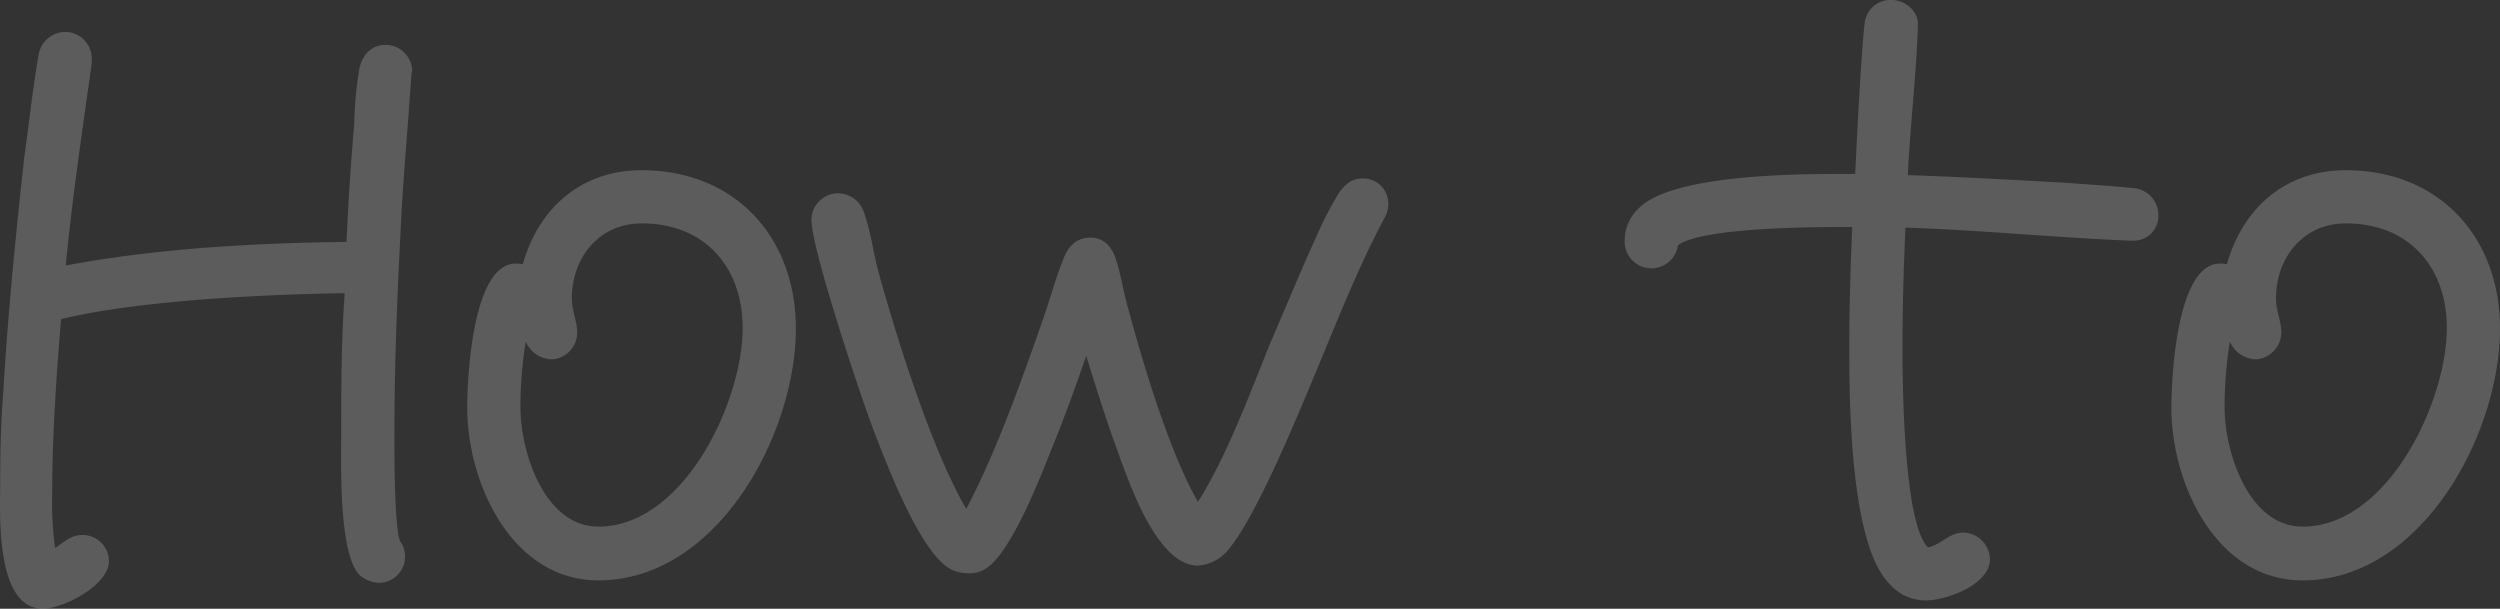
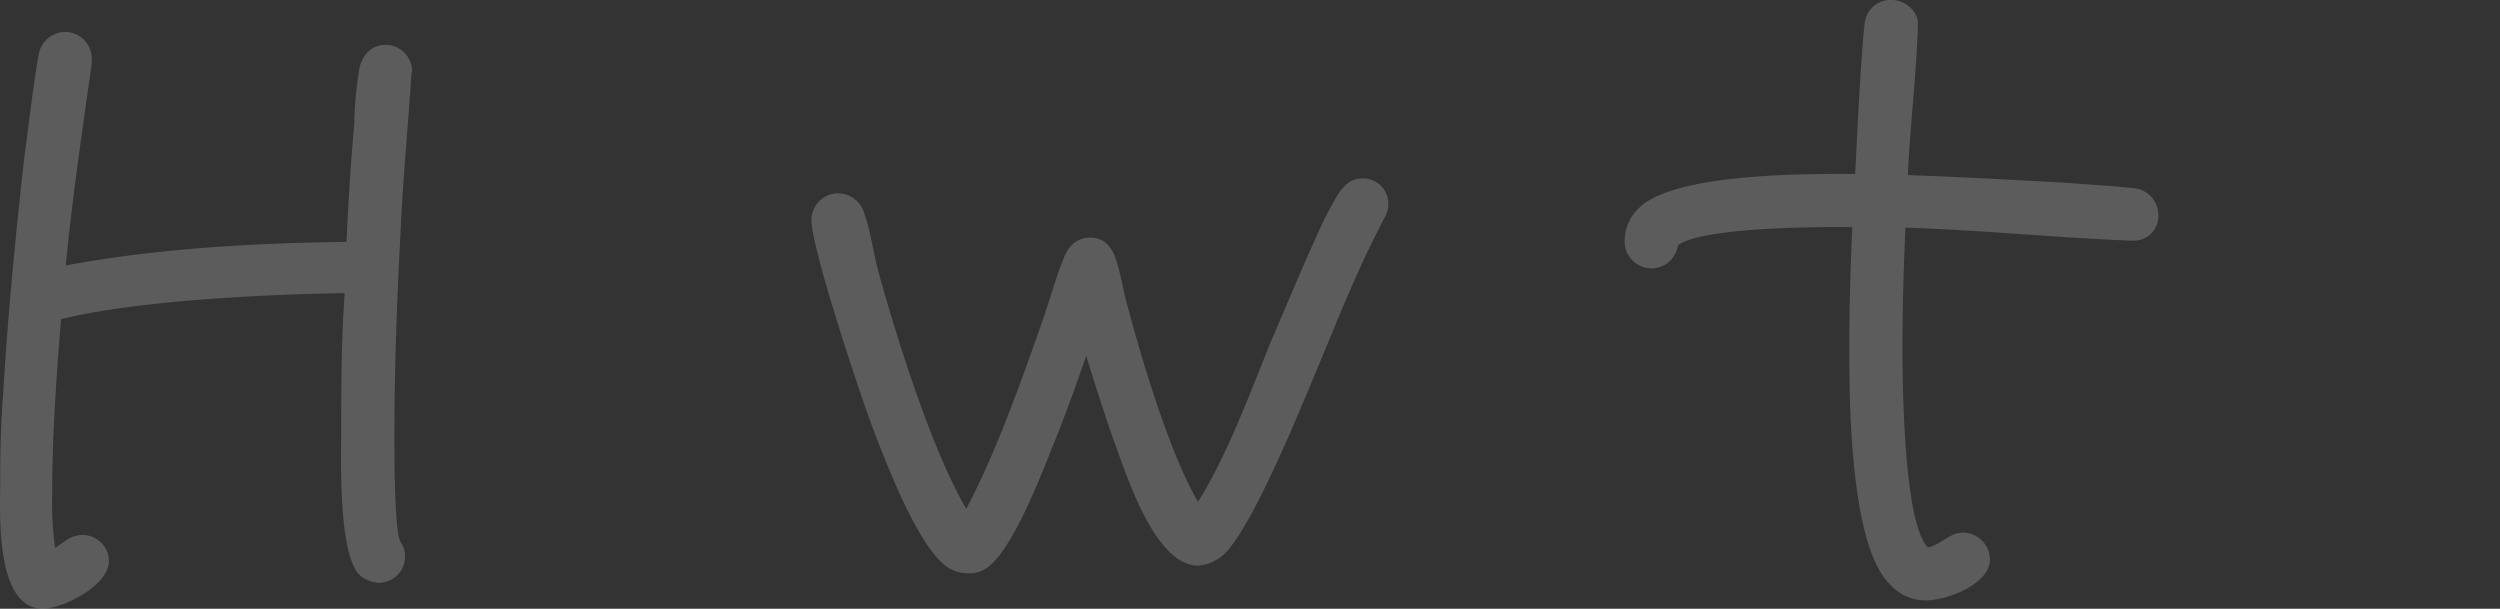
<svg xmlns="http://www.w3.org/2000/svg" width="423" height="103" viewBox="0 0 423 103">
  <rect x="0" y="0" width="423" height="103" fill="#333333" stroke="none" />
  <g id="How_to" data-name="How to" transform="translate(-11.47 -53.8)" opacity="0.2">
    <path id="Path_4154" data-name="Path 4154" d="M81.1,66.086c-.6,9.281-1.5,18.562-1.9,27.843-.6,11.377-1,22.753-1,34.13,0,2.694,0,15.269,1,17.364a4.133,4.133,0,0,1,.8,2.495,4.415,4.415,0,0,1-4.5,4.491,5.584,5.584,0,0,1-2.8-1c-4-2.694-3.5-19.56-3.5-23.652,0-8.083,0-16.267.6-24.35-13.5.2-34.9,1.2-48,4.391-.8,9.88-1.5,19.76-1.5,29.639a55.325,55.325,0,0,0,.5,9.081c1.5-1,2.7-2.2,4.6-2.2a4.456,4.456,0,0,1,4.5,4.391c0,4.191-7.8,8.083-11.2,8.083-8.1,0-7.2-16.466-7.2-21.057,0-5.09.1-10.179.5-15.269.8-13.472,2.1-26.745,3.6-40.218C16.4,74.568,17,68.78,18,63.092A4.608,4.608,0,0,1,22.5,59.2,4.541,4.541,0,0,1,27,63.691v.8c-1.6,11.377-3.3,22.753-4.4,34.23,15.4-2.894,31.8-3.792,47.5-3.992.3-6.587.7-13.173,1.3-19.76a63.375,63.375,0,0,1,.9-9.68c.5-2.2,2-3.892,4.4-3.892a4.476,4.476,0,0,1,4.5,4.491v.2Z" fill="#fff" />
-     <path id="Path_4155" data-name="Path 4155" d="M112.8,152.2c-14.7,0-22.2-16.5-22.2-29.2,0-5.2.9-24.4,8.2-24.4a4.483,4.483,0,0,1,1.2.1c2.7-9.6,10-15.9,20.1-15.9,15.7,0,26.1,11.2,26.1,26.8C146.2,127.5,132.9,152.2,112.8,152.2Zm7.3-60.4c-7.2,0-11.8,5.8-11.8,12.7,0,2.1.9,3.9.9,5.7a4.532,4.532,0,0,1-4.3,4.6,4.934,4.934,0,0,1-4.4-3,68.317,68.317,0,0,0-.9,11.1c0,7.5,4,20.2,13.2,20.2,14.4,0,24.4-21.1,24.4-33.6C137.2,99.3,130.9,91.8,120.1,91.8Z" transform="translate(-0.071 -0.2)" fill="#fff" />
    <path id="Path_4156" data-name="Path 4156" d="M245.8,91c-4.2,7.9-7.5,16.2-10.9,24.4-2.9,6.9-11,27.1-16,32.2a7.229,7.229,0,0,1-4.6,2.1c-7.5,0-12.4-16.3-14.4-21.6-1.6-4.6-3.1-9.3-4.5-13.9-1.8,5.2-3.7,10.5-5.8,15.6-1.9,4.8-6.7,17.2-10.9,20.2a4.966,4.966,0,0,1-3.3,1,6.557,6.557,0,0,1-3.3-.9c-5.1-3.3-10.5-17.7-12.6-23.1-2.2-5.7-10.6-30.9-10.6-35.8a4.546,4.546,0,0,1,4.5-4.5,4.689,4.689,0,0,1,4.5,3.6c1.1,3.1,1.5,6.7,2.4,9.9,3.1,11.2,9,30,14.8,39.9,5.2-9.9,9.3-21.6,13-32.1,1.2-3.5,2.2-7.2,3.6-10.6.9-2,2.2-3.2,4.5-3.2,2.2,0,3.6,1.7,4.2,3.6.9,2.7,1.3,5.7,2.1,8.4,2.5,9.3,7,24.4,11.8,32.7,4.8-7.5,8.9-18.6,12.3-27,2.6-6,5.1-12.1,7.8-18a58.945,58.945,0,0,1,3.9-7.5c1.1-1.3,2-2.2,3.9-2.2a4.232,4.232,0,0,1,4.3,4.4A4.815,4.815,0,0,1,245.8,91Z" transform="translate(-0.139 -0.2)" fill="#fff" />
    <path id="Path_4157" data-name="Path 4157" d="M372.6,94.52h-.3c-12.7-.5-25.3-1.8-38.1-2.2-.3,6.787-.5,13.473-.5,20.16,0,5.19.1,29.741,4.3,33.933,2.2-.4,3.6-2.5,6-2.5a4.609,4.609,0,0,1,4.5,4.491c0,4.292-7.3,6.986-10.9,6.986a8.156,8.156,0,0,1-6.1-2.795c-6.8-6.787-6.8-31.738-6.8-40.221,0-6.787.2-13.473.5-20.16h-2.1c-4.7,0-23.5.1-27.4,3.094a4.526,4.526,0,0,1-9-.9,7.491,7.491,0,0,1,2.4-5.389c5.7-5.789,27.4-5.789,34.8-5.789h1.8c.3-6.088.6-12.276,1-18.264.2-2.4.3-4.791.6-7.186a4.384,4.384,0,0,1,4.5-3.992c2.4,0,4.7,2,4.5,4.292v.5c-.3,8.184-1.3,16.567-1.7,24.851,9,.3,17.8.8,26.8,1.3,3.8.3,7.6.5,11.4.9a4.577,4.577,0,0,1,4.2,4.591A4.17,4.17,0,0,1,372.6,94.52Z" transform="translate(-0.33)" fill="#fff" />
-     <path id="Path_4158" data-name="Path 4158" d="M401.4,152.2c-14.7,0-22.2-16.5-22.2-29.2,0-5.2.9-24.4,8.2-24.4a4.483,4.483,0,0,1,1.2.1c2.7-9.6,10-15.9,20.1-15.9,15.7,0,26.1,11.2,26.1,26.8C434.8,127.5,421.5,152.2,401.4,152.2Zm7.3-60.4c-7.2,0-11.8,5.8-11.8,12.7,0,2.1.9,3.9.9,5.7a4.6,4.6,0,0,1-4.3,4.6,4.934,4.934,0,0,1-4.4-3,68.317,68.317,0,0,0-.9,11.1c0,7.5,4,20.2,13.2,20.2,14.4,0,24.4-21.1,24.4-33.6C425.8,99.3,419.5,91.8,408.7,91.8Z" transform="translate(-0.33 -0.2)" fill="#fff" />
  </g>
</svg>